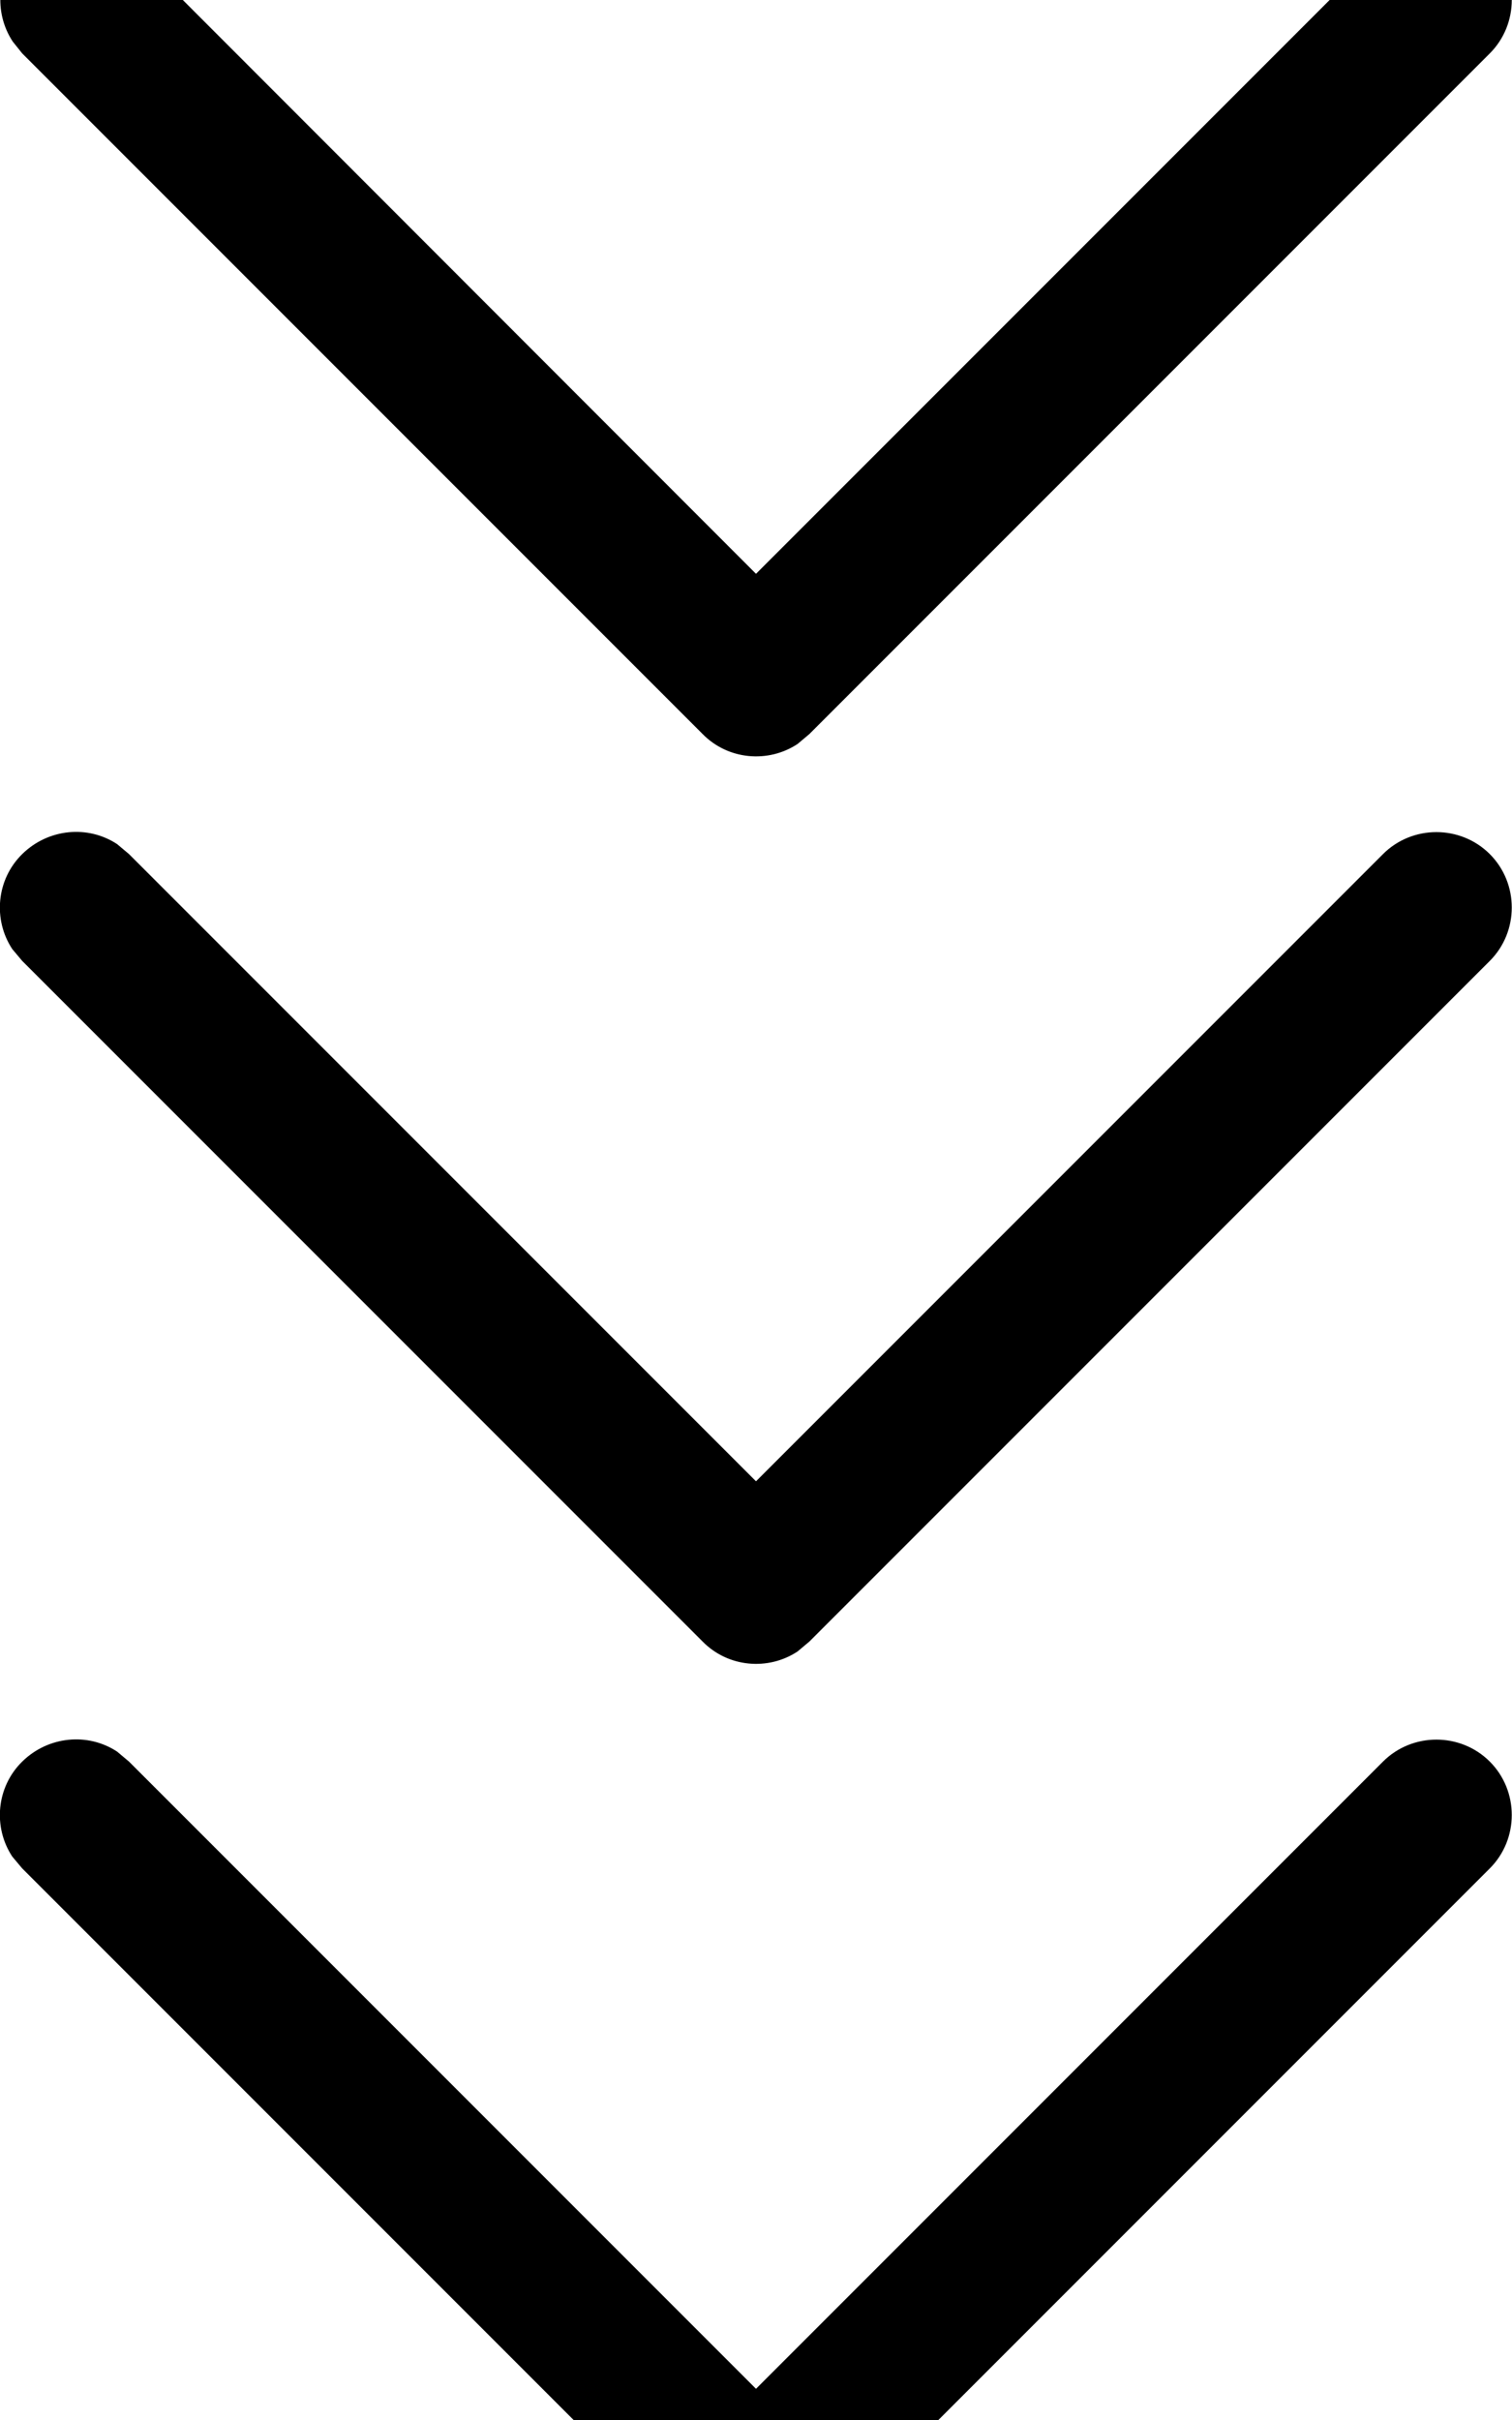
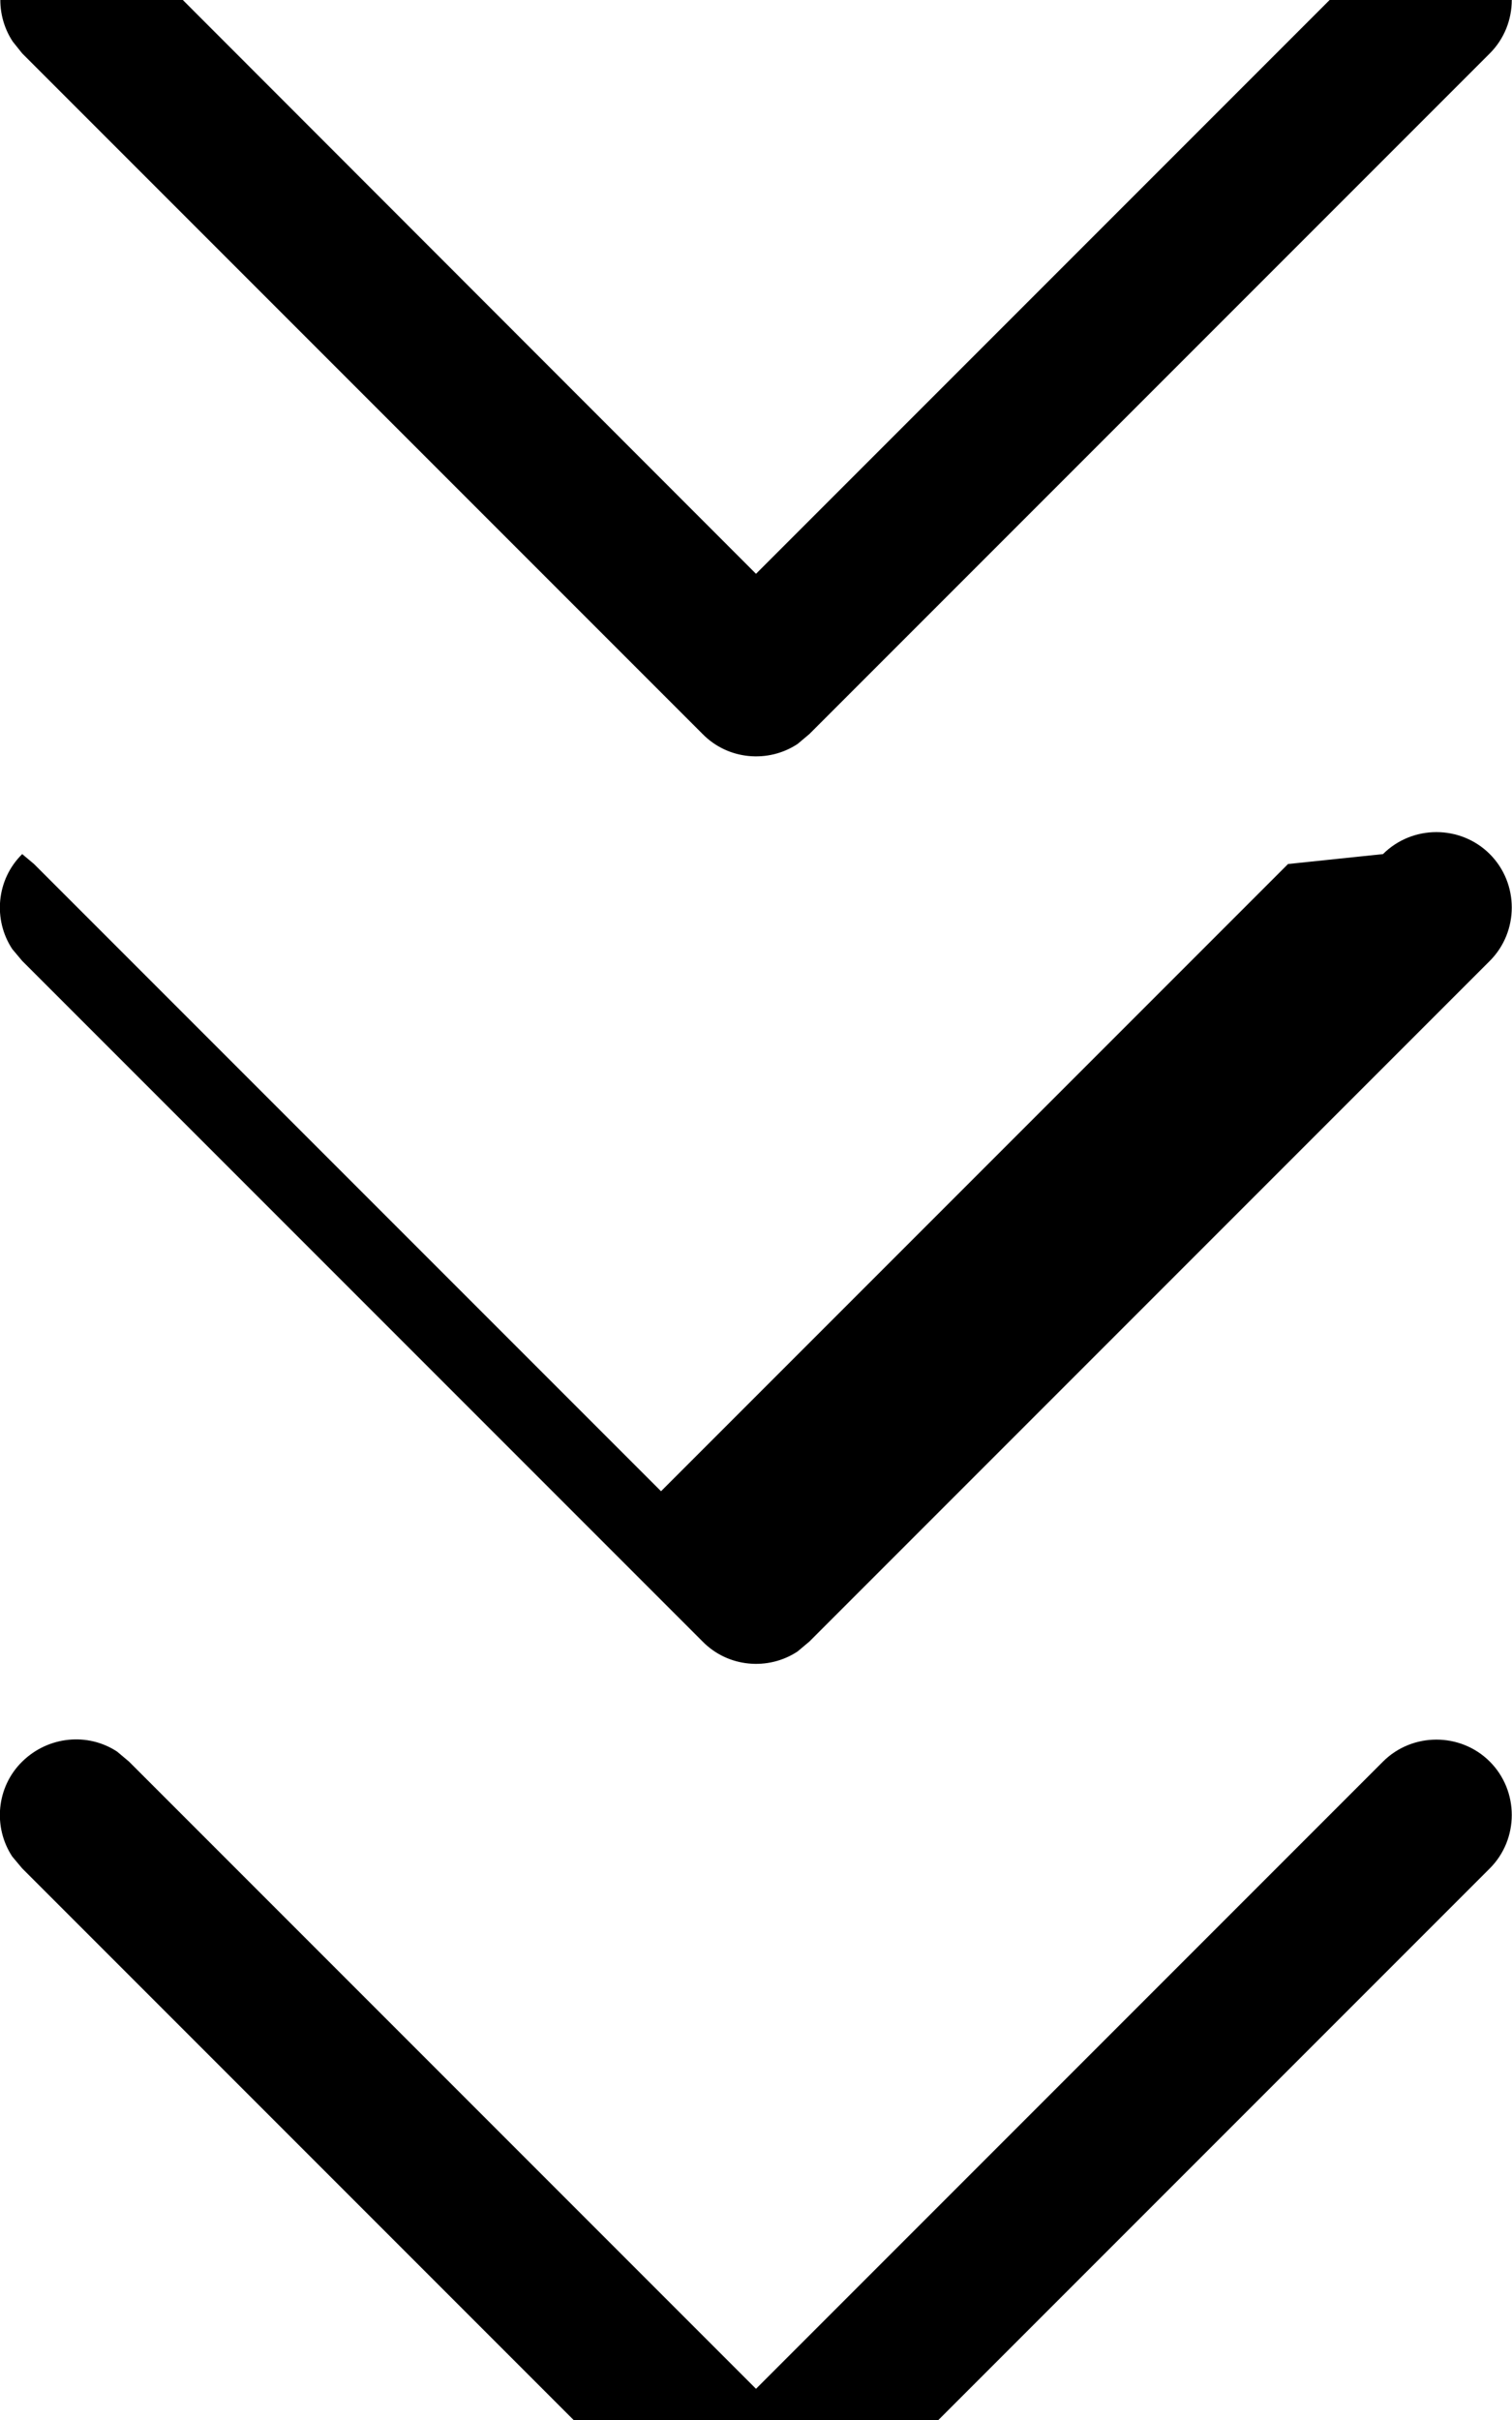
<svg xmlns="http://www.w3.org/2000/svg" viewBox="0 0 320 512">
-   <path opacity=".4" fill="currentColor" d="" />
-   <path fill="currentColor" d="M292.7 372.7c6.2-6.2 16.4-6.2 22.6 0s6.2 16.4 0 22.6l-144 144-2.5 2.1c-6.2 4.1-14.7 3.4-20.1-2.1l-144-144-2.1-2.5c-4.1-6.2-3.4-14.7 2.1-20.1s13.9-6.2 20.1-2.1l2.5 2.1 132.7 132.7 132.7-132.7zm0-192c6.2-6.2 16.4-6.2 22.6 0s6.2 16.4 0 22.6l-144 144-2.5 2.1c-6.2 4.1-14.7 3.4-20.1-2.1l-144-144-2.1-2.5c-4.1-6.2-3.4-14.7 2.1-20.1s13.9-6.2 20.1-2.1l2.5 2.1 132.7 132.7 132.7-132.7zm0-192c6.2-6.2 16.4-6.2 22.6 0s6.2 16.4 0 22.6l-144 144-2.5 2.1c-6.2 4.1-14.7 3.4-20.1-2.1L4.7 11.3 2.7 8.8C-1.4 2.6-.7-5.9 4.7-11.3s13.9-6.2 20.1-2.1L27.4-11.3 160 121.4 292.7-11.3z" />
+   <path fill="currentColor" d="M292.7 372.7c6.2-6.2 16.4-6.2 22.6 0s6.2 16.4 0 22.6l-144 144-2.5 2.1c-6.2 4.1-14.7 3.4-20.1-2.1l-144-144-2.1-2.5c-4.1-6.2-3.4-14.7 2.1-20.1s13.9-6.2 20.1-2.1l2.5 2.1 132.7 132.7 132.7-132.7zm0-192c6.2-6.2 16.4-6.2 22.6 0s6.2 16.4 0 22.6l-144 144-2.5 2.1c-6.2 4.1-14.7 3.4-20.1-2.1l-144-144-2.1-2.5c-4.1-6.2-3.4-14.7 2.1-20.1l2.5 2.1 132.7 132.7 132.7-132.7zm0-192c6.2-6.2 16.4-6.2 22.6 0s6.2 16.4 0 22.6l-144 144-2.5 2.1c-6.2 4.1-14.7 3.4-20.1-2.1L4.7 11.3 2.7 8.8C-1.4 2.6-.7-5.9 4.7-11.3s13.9-6.2 20.1-2.1L27.4-11.3 160 121.4 292.7-11.3z" />
</svg>